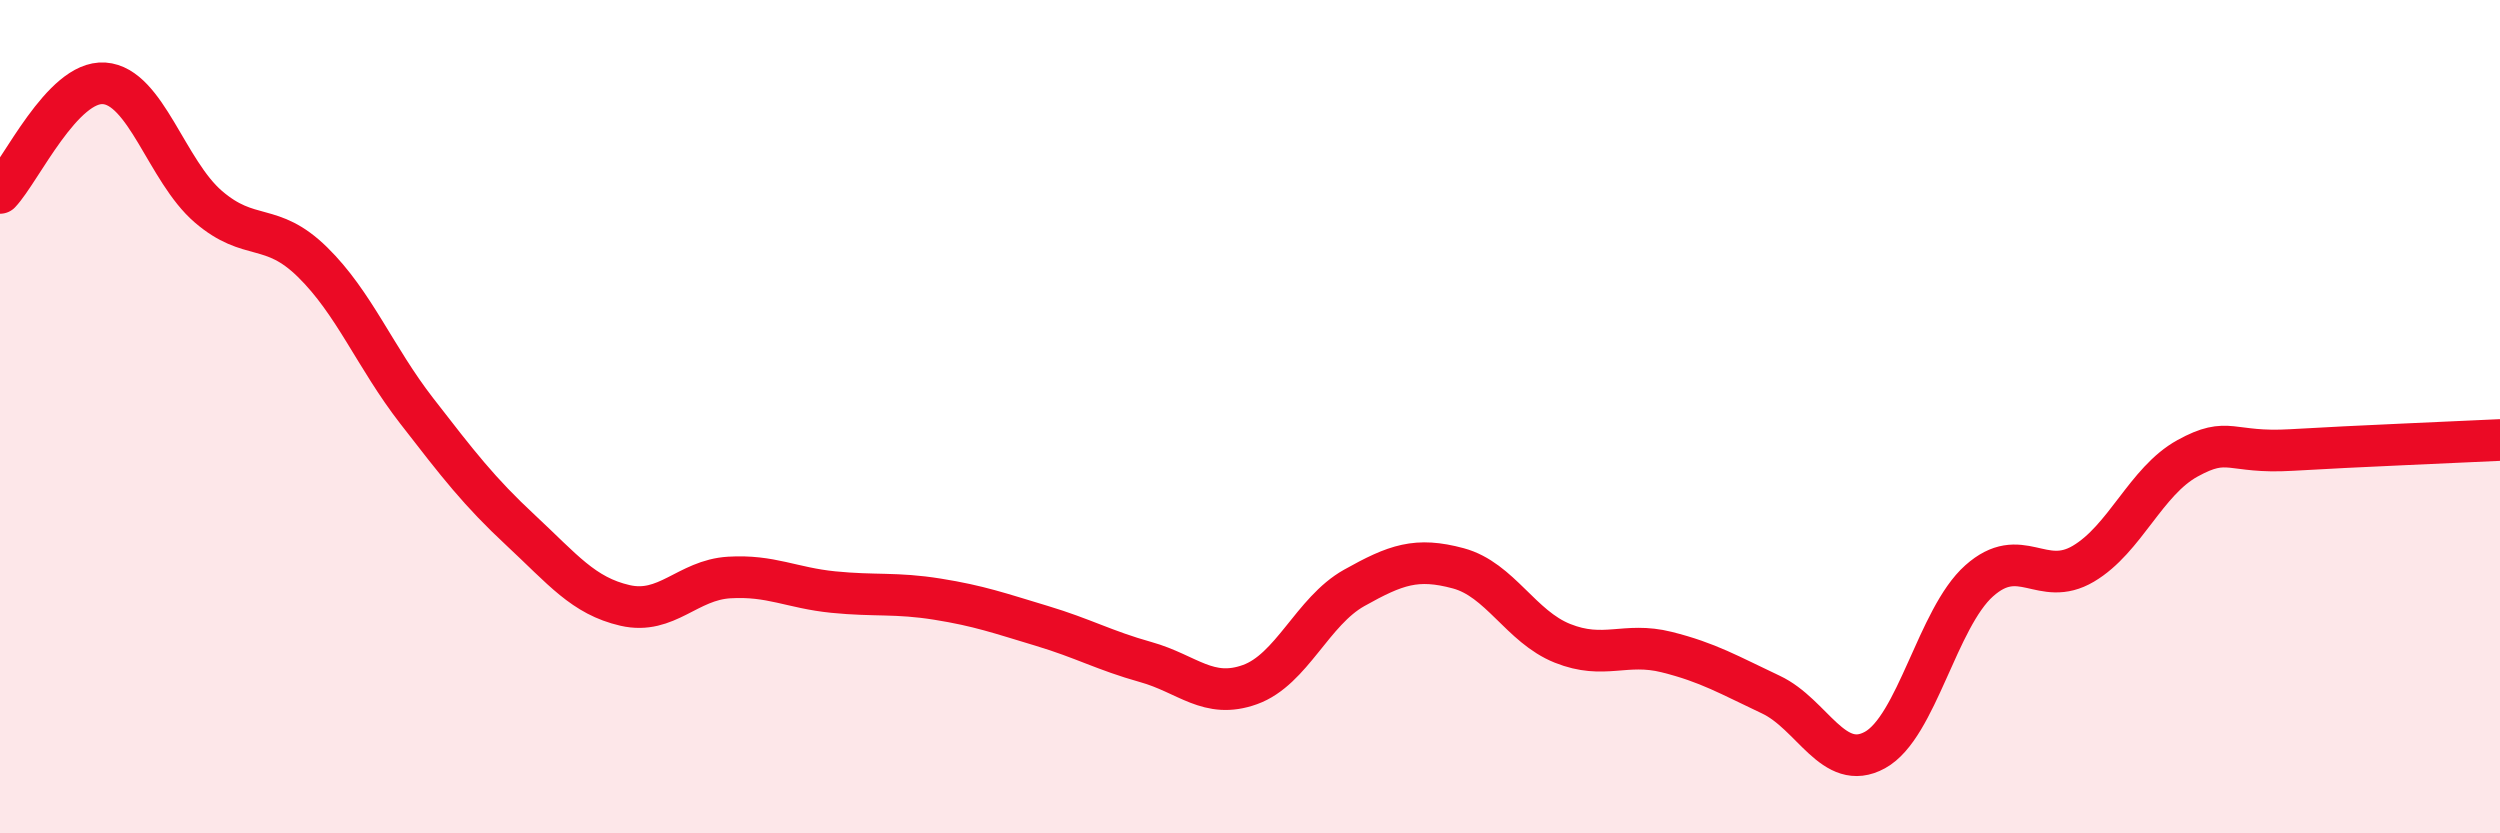
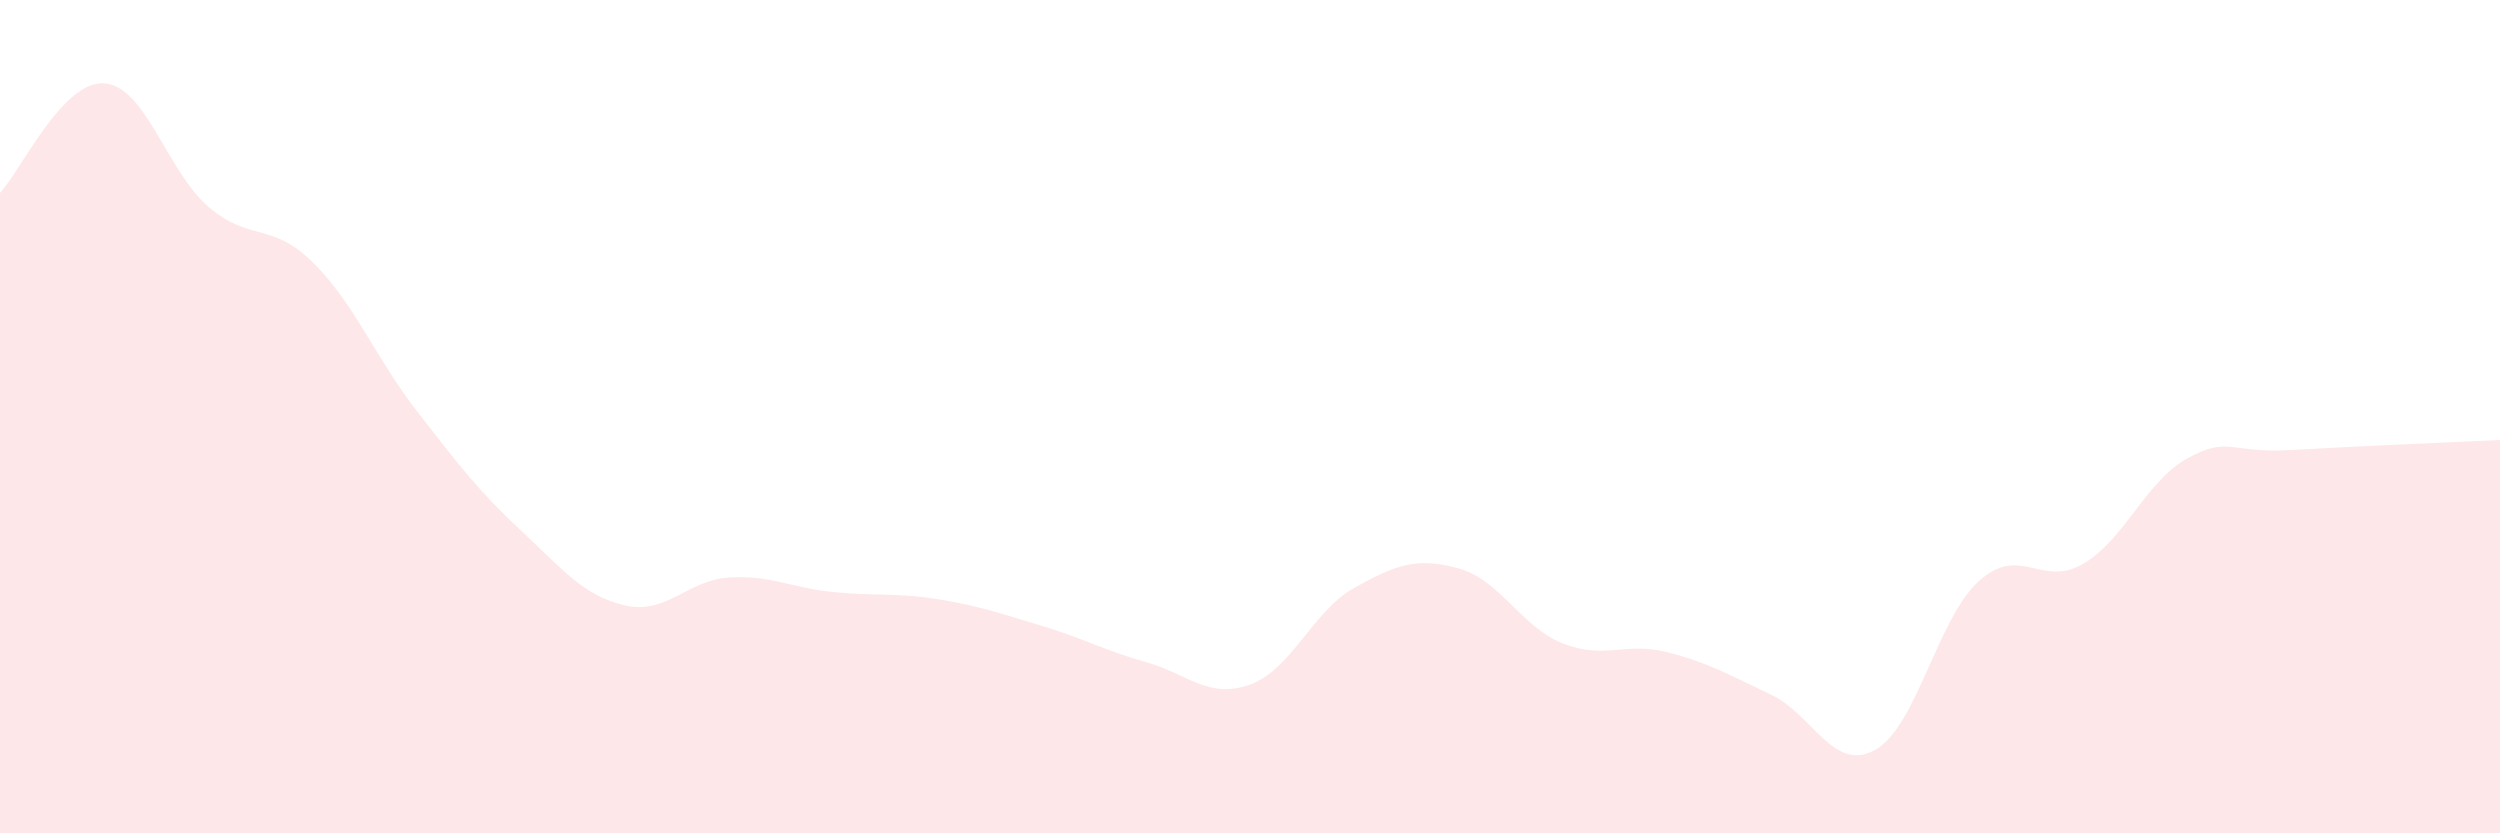
<svg xmlns="http://www.w3.org/2000/svg" width="60" height="20" viewBox="0 0 60 20">
  <path d="M 0,4.63 C 0.5,4.1 1.5,1.93 2.5,2 C 3.5,2.07 4,4.1 5,4.96 C 6,5.82 6.5,5.31 7.5,6.29 C 8.5,7.27 9,8.57 10,9.86 C 11,11.15 11.5,11.8 12.5,12.73 C 13.5,13.66 14,14.3 15,14.53 C 16,14.76 16.5,13.92 17.5,13.86 C 18.5,13.8 19,14.11 20,14.21 C 21,14.31 21.5,14.22 22.5,14.38 C 23.5,14.54 24,14.72 25,15.02 C 26,15.32 26.5,15.61 27.5,15.89 C 28.5,16.17 29,16.79 30,16.43 C 31,16.07 31.5,14.67 32.5,14.11 C 33.5,13.55 34,13.37 35,13.64 C 36,13.91 36.5,15.04 37.5,15.44 C 38.5,15.84 39,15.4 40,15.65 C 41,15.9 41.5,16.2 42.5,16.67 C 43.5,17.14 44,18.55 45,18 C 46,17.45 46.5,14.83 47.5,13.94 C 48.5,13.05 49,14.12 50,13.53 C 51,12.94 51.5,11.55 52.5,11 C 53.5,10.45 53.5,10.89 55,10.8 C 56.5,10.71 59,10.61 60,10.56L60 20L0 20Z" fill="#EB0A25" opacity="0.1" stroke-linecap="round" stroke-linejoin="round" />
-   <path d="M 0,4.63 C 0.5,4.1 1.5,1.93 2.5,2 C 3.5,2.07 4,4.1 5,4.96 C 6,5.82 6.5,5.31 7.5,6.29 C 8.5,7.27 9,8.57 10,9.86 C 11,11.15 11.5,11.8 12.5,12.73 C 13.5,13.66 14,14.3 15,14.53 C 16,14.76 16.5,13.92 17.5,13.86 C 18.5,13.8 19,14.11 20,14.21 C 21,14.31 21.5,14.22 22.5,14.38 C 23.5,14.54 24,14.72 25,15.02 C 26,15.32 26.5,15.61 27.5,15.89 C 28.5,16.17 29,16.79 30,16.43 C 31,16.07 31.5,14.67 32.5,14.11 C 33.5,13.55 34,13.37 35,13.64 C 36,13.91 36.5,15.04 37.5,15.44 C 38.5,15.84 39,15.4 40,15.65 C 41,15.9 41.5,16.2 42.5,16.67 C 43.5,17.14 44,18.55 45,18 C 46,17.45 46.5,14.83 47.5,13.94 C 48.5,13.05 49,14.12 50,13.53 C 51,12.94 51.5,11.55 52.5,11 C 53.5,10.45 53.5,10.89 55,10.8 C 56.5,10.71 59,10.61 60,10.56" stroke="#EB0A25" stroke-width="1" fill="none" stroke-linecap="round" stroke-linejoin="round" />
</svg>